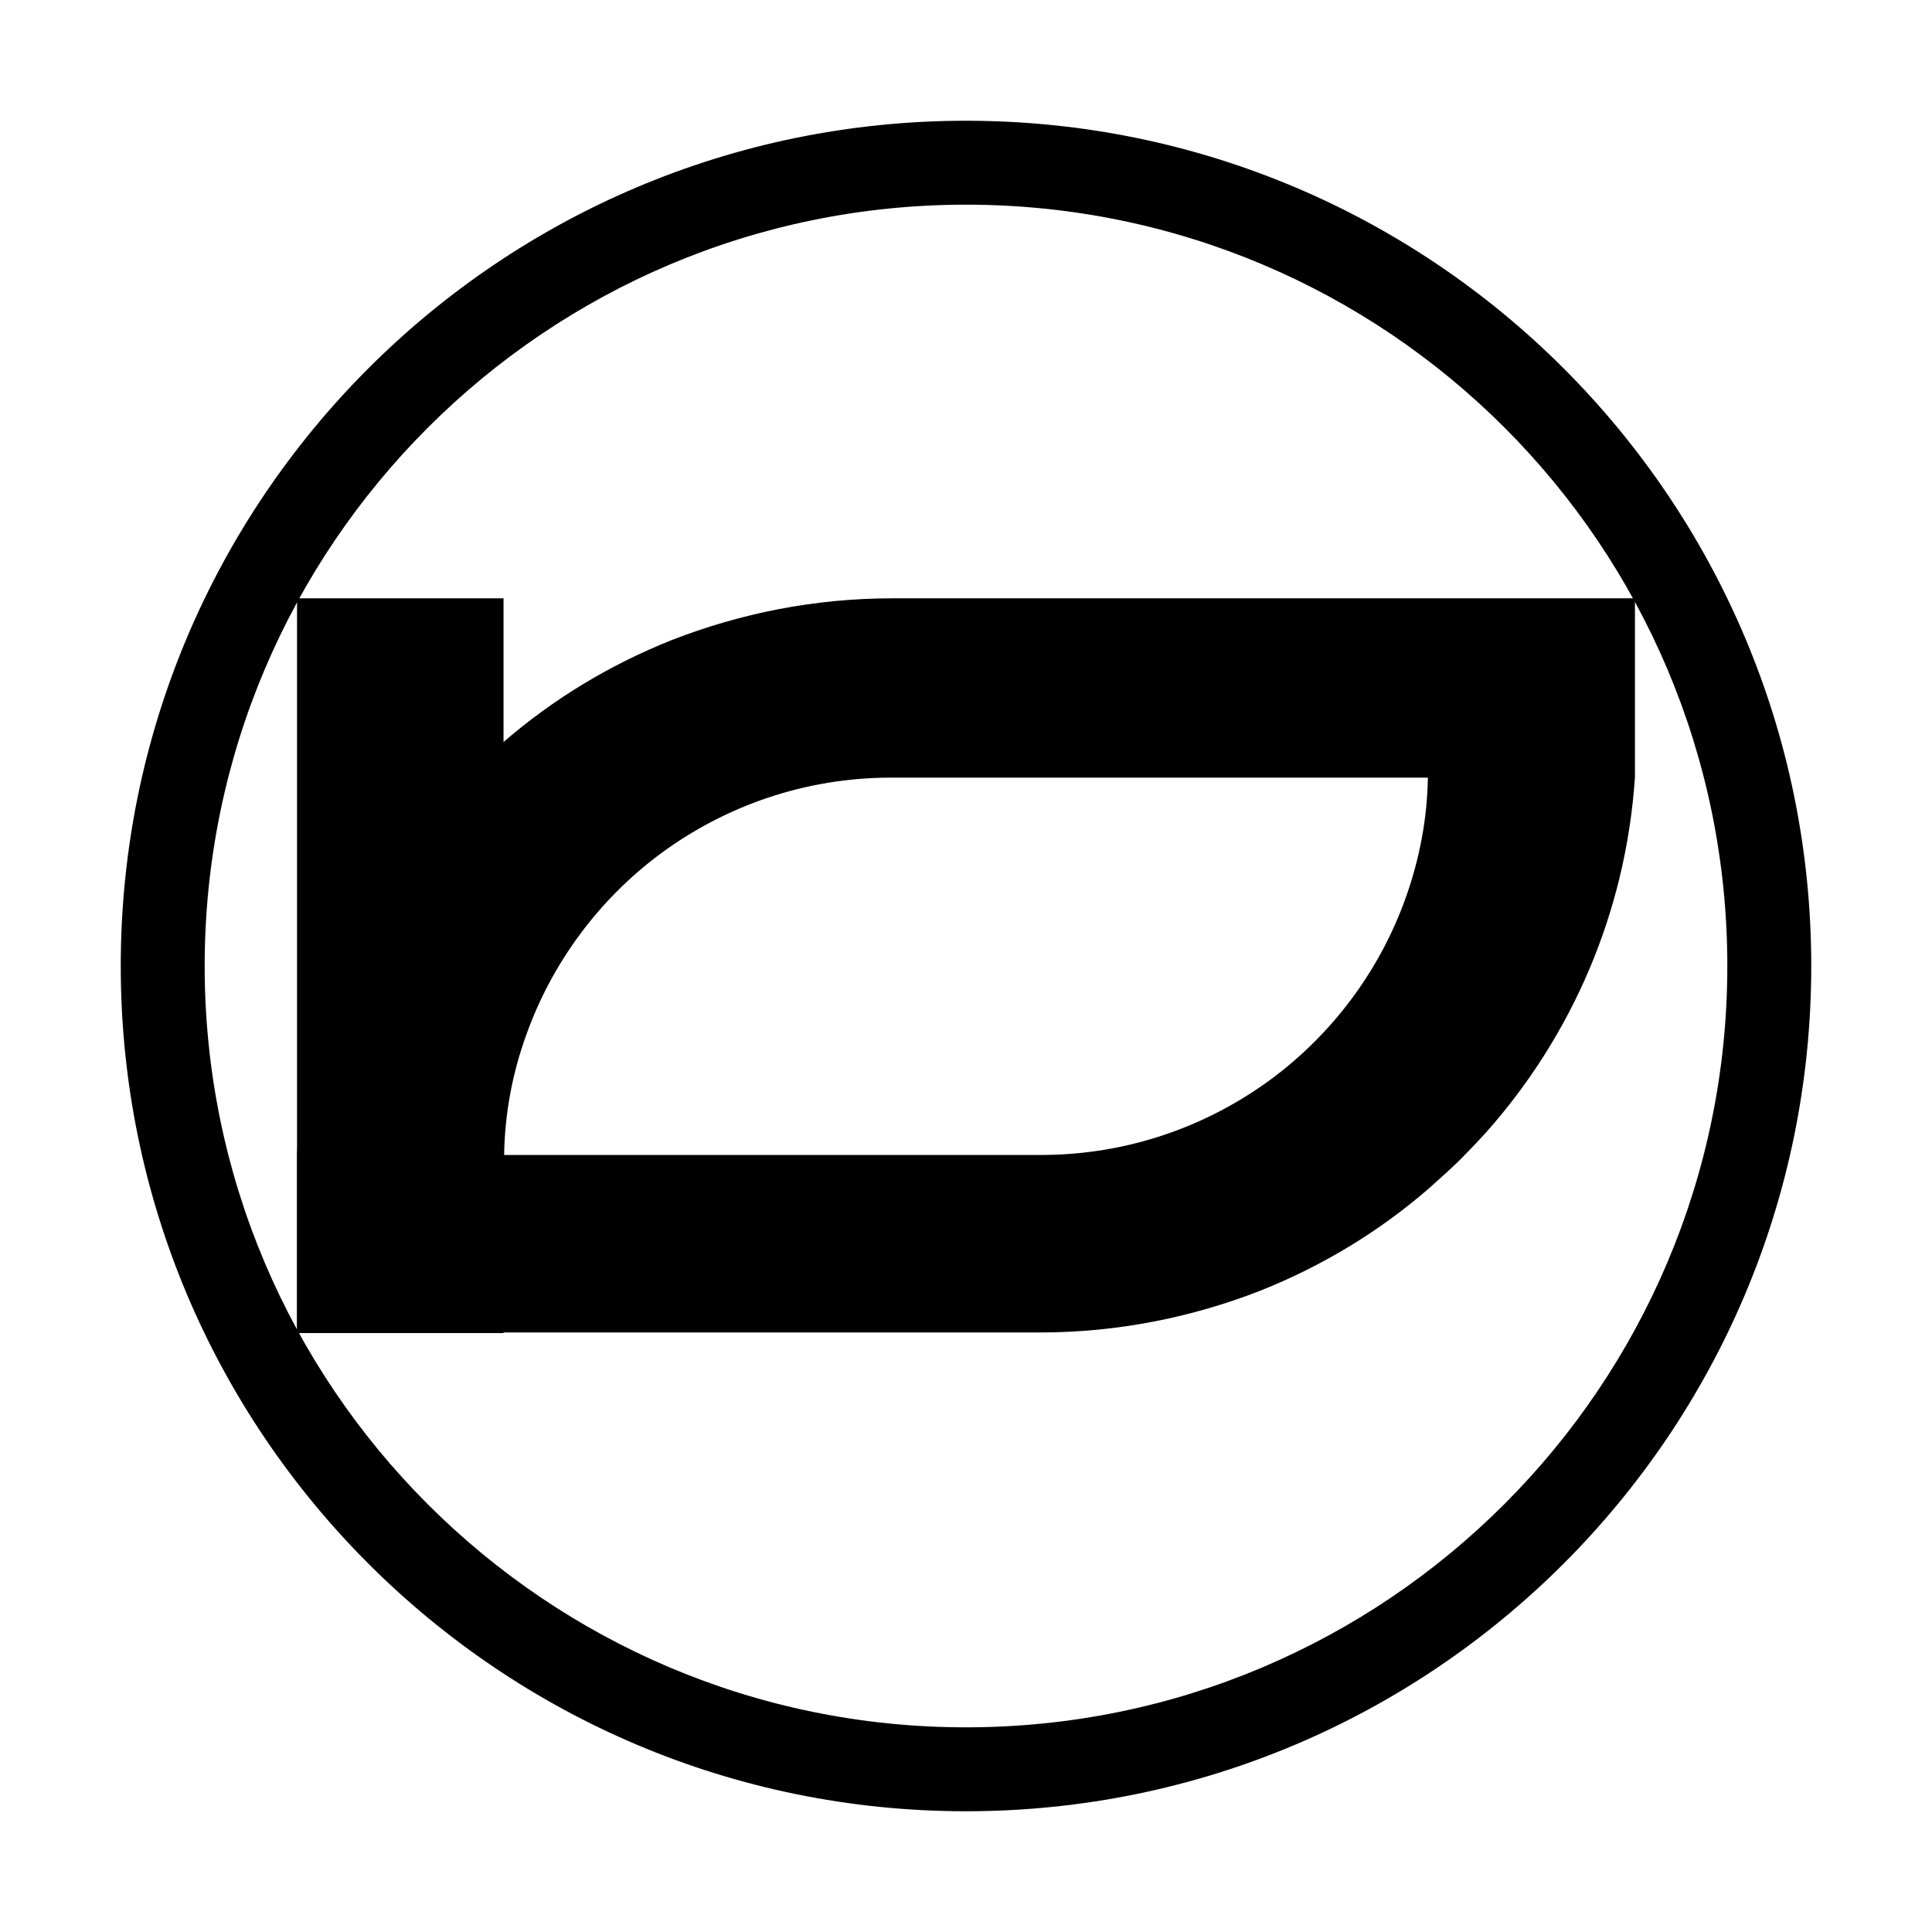
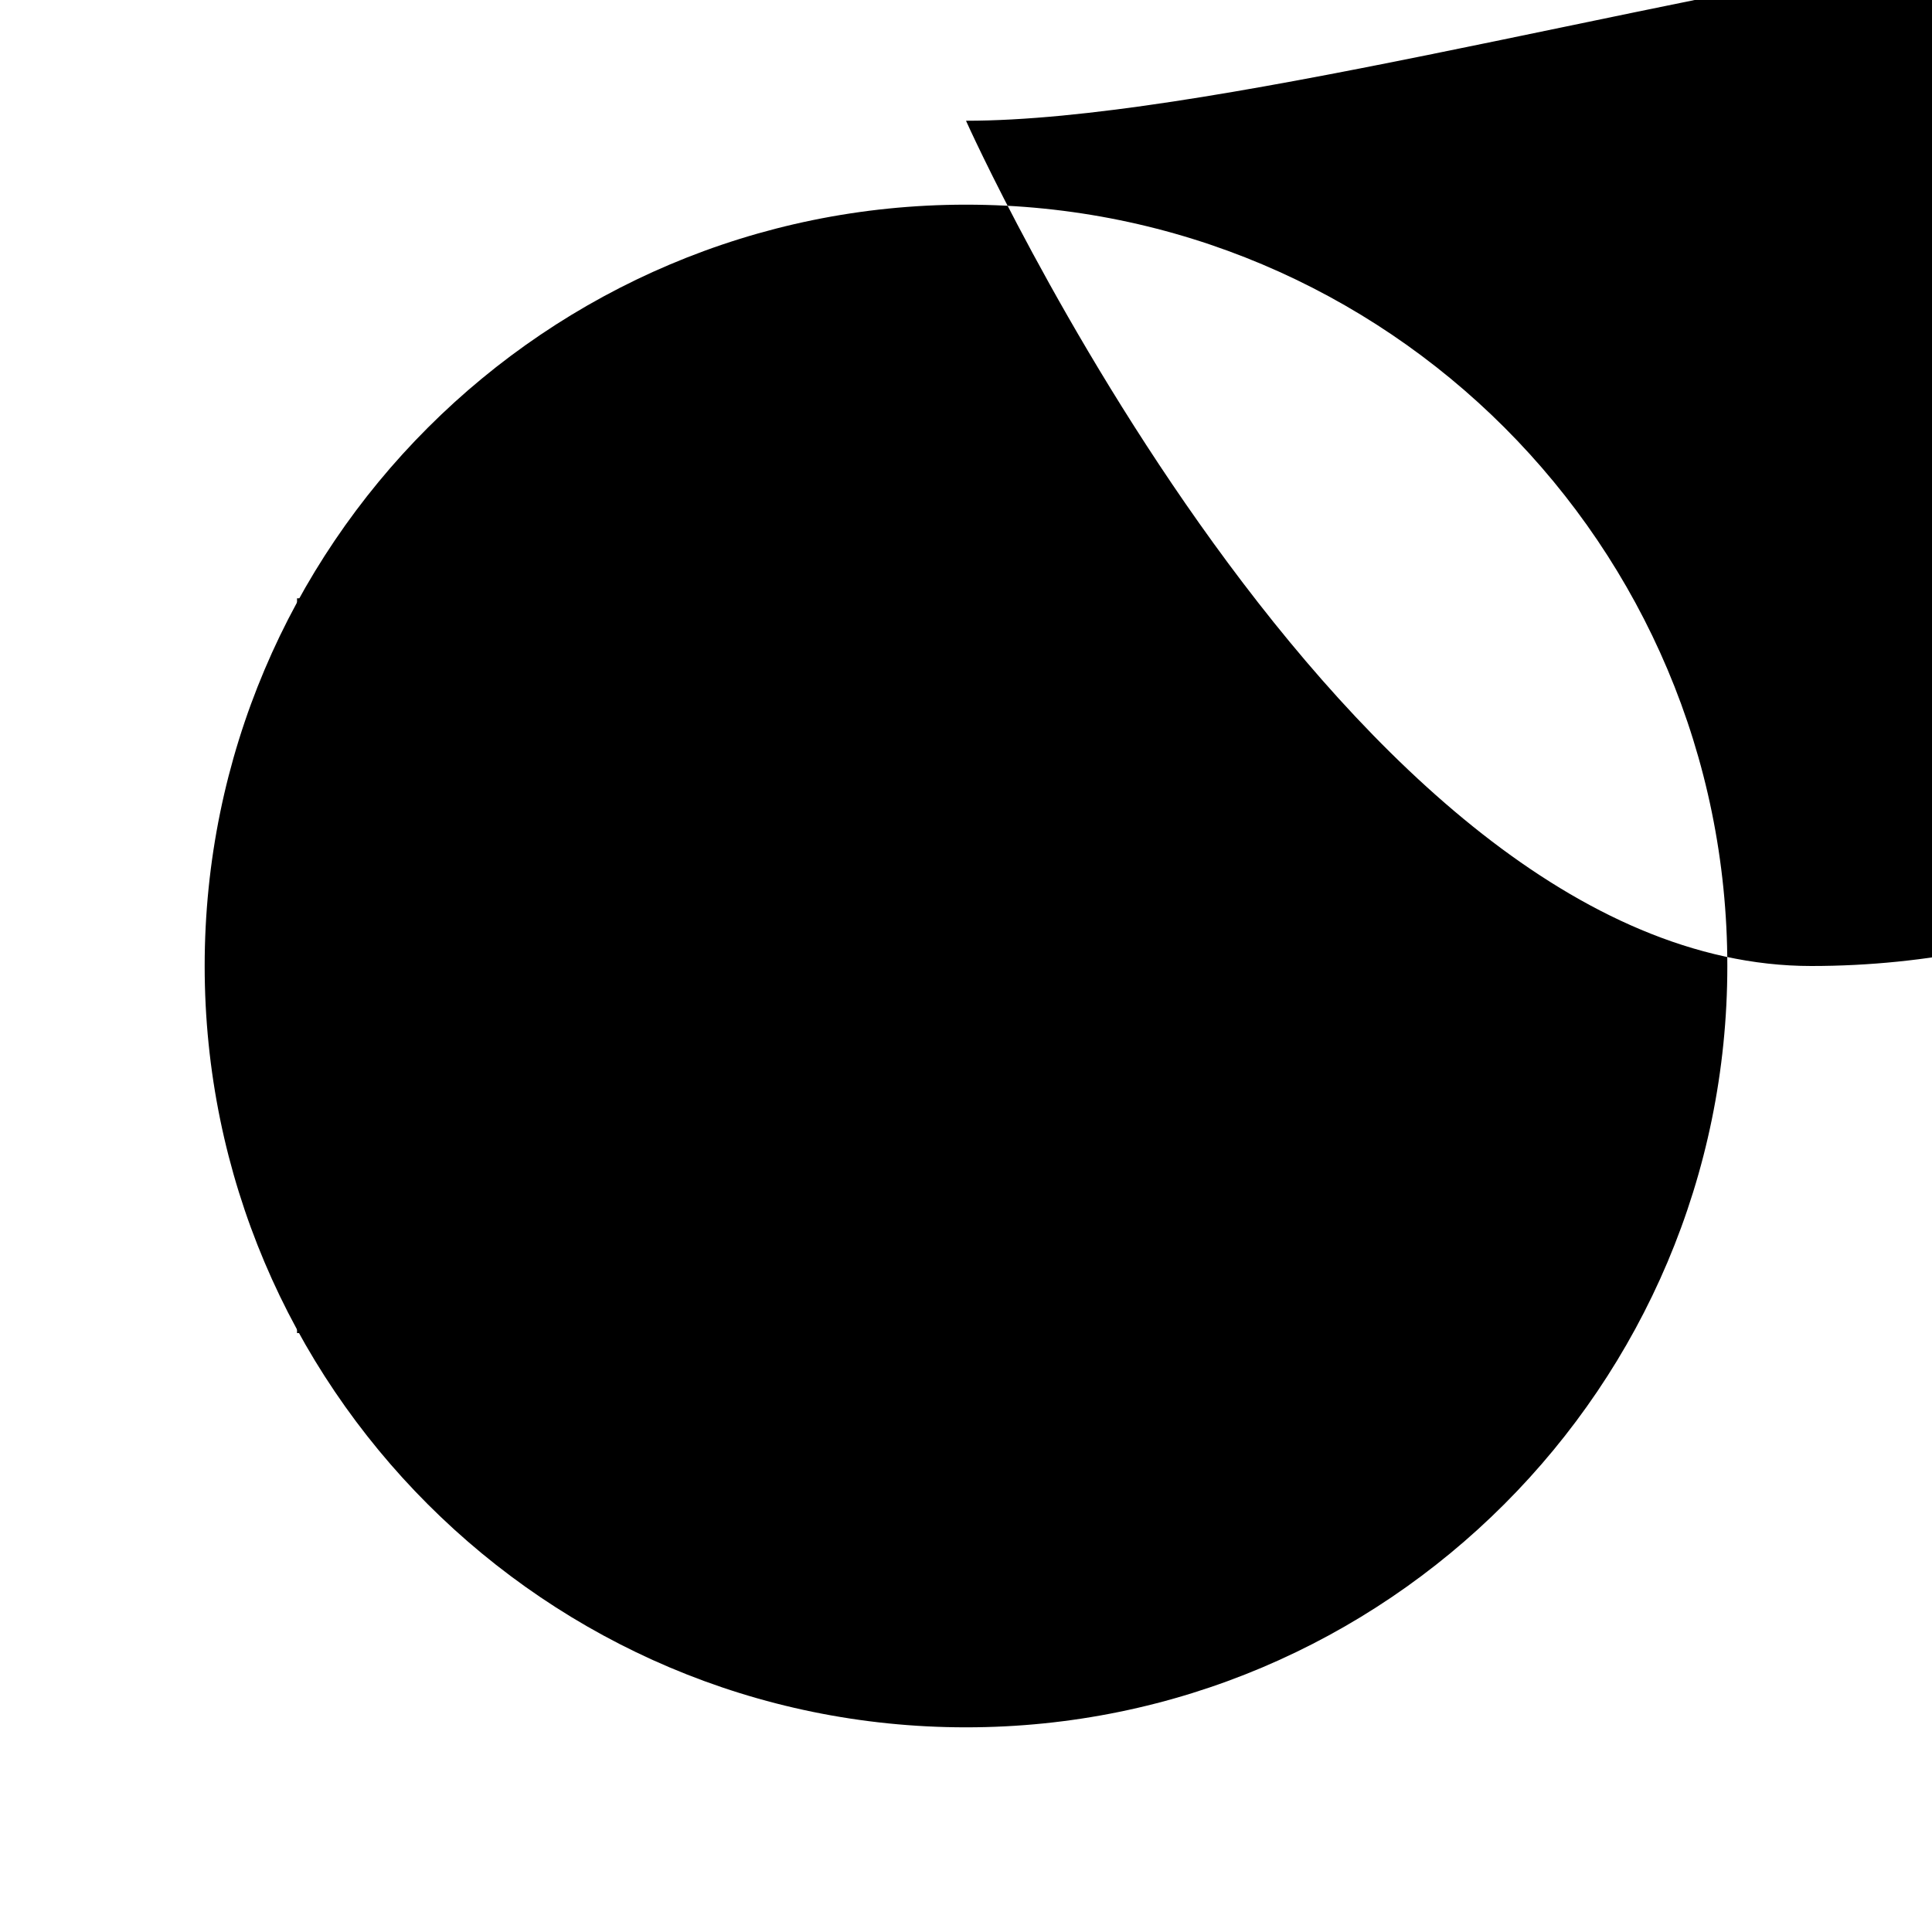
<svg xmlns="http://www.w3.org/2000/svg" xml:space="preserve" style="enable-background:new 0 0 32 32;" viewBox="0 0 32 32" y="0px" x="0px" id="图层_1" version="1.1">
  <style type="text/css">
	.st0{fill-rule:evenodd;clip-rule:evenodd;}
</style>
  <g>
    <g>
-       <path d="M14.78,9.91c-1.29,0-2.52,0.25-3.65,0.69c-1.03,0.41-1.97,0.98-2.79,1.69c-0.21,0.19-0.42,0.37-0.61,0.57    c-0.12,0.12-0.24,0.25-0.35,0.37c-1.41,1.59-2.31,3.63-2.46,5.88v2.96h12.3c1.29,0,2.52-0.25,3.65-0.69    c1.03-0.41,1.97-0.98,2.79-1.69c0.21-0.19,0.42-0.37,0.61-0.57c0.12-0.12,0.24-0.25,0.35-0.37c1.41-1.59,2.31-3.63,2.46-5.88V9.91    H14.78z M23.29,14.85c-0.43,1.22-1.22,2.27-2.23,3.02c-1.07,0.79-2.39,1.26-3.82,1.26H8.35c0.01-0.69,0.14-1.36,0.36-1.97    c0.43-1.22,1.22-2.27,2.23-3.02c1.07-0.79,2.39-1.26,3.82-1.26h8.89C23.64,13.56,23.51,14.23,23.29,14.85z" class="st0" />
-     </g>
+       </g>
    <g>
      <g>
        <rect height="12.17" width="3.42" class="st0" y="9.91" x="4.92" />
      </g>
    </g>
    <g>
-       <path d="M16,2C8.27,2,2,8.27,2,16s6.27,14,14,14s14-6.27,14-14S23.73,2,16,2z M16,28.61    C9.04,28.61,3.39,22.96,3.39,16C3.39,9.04,9.04,3.39,16,3.39c6.97,0,12.61,5.64,12.61,12.61C28.61,22.96,22.96,28.61,16,28.61z" class="st0" />
+       <path d="M16,2s6.27,14,14,14s14-6.27,14-14S23.73,2,16,2z M16,28.61    C9.04,28.61,3.39,22.96,3.39,16C3.39,9.04,9.04,3.39,16,3.39c6.97,0,12.61,5.64,12.61,12.61C28.61,22.96,22.96,28.61,16,28.61z" class="st0" />
    </g>
  </g>
</svg>